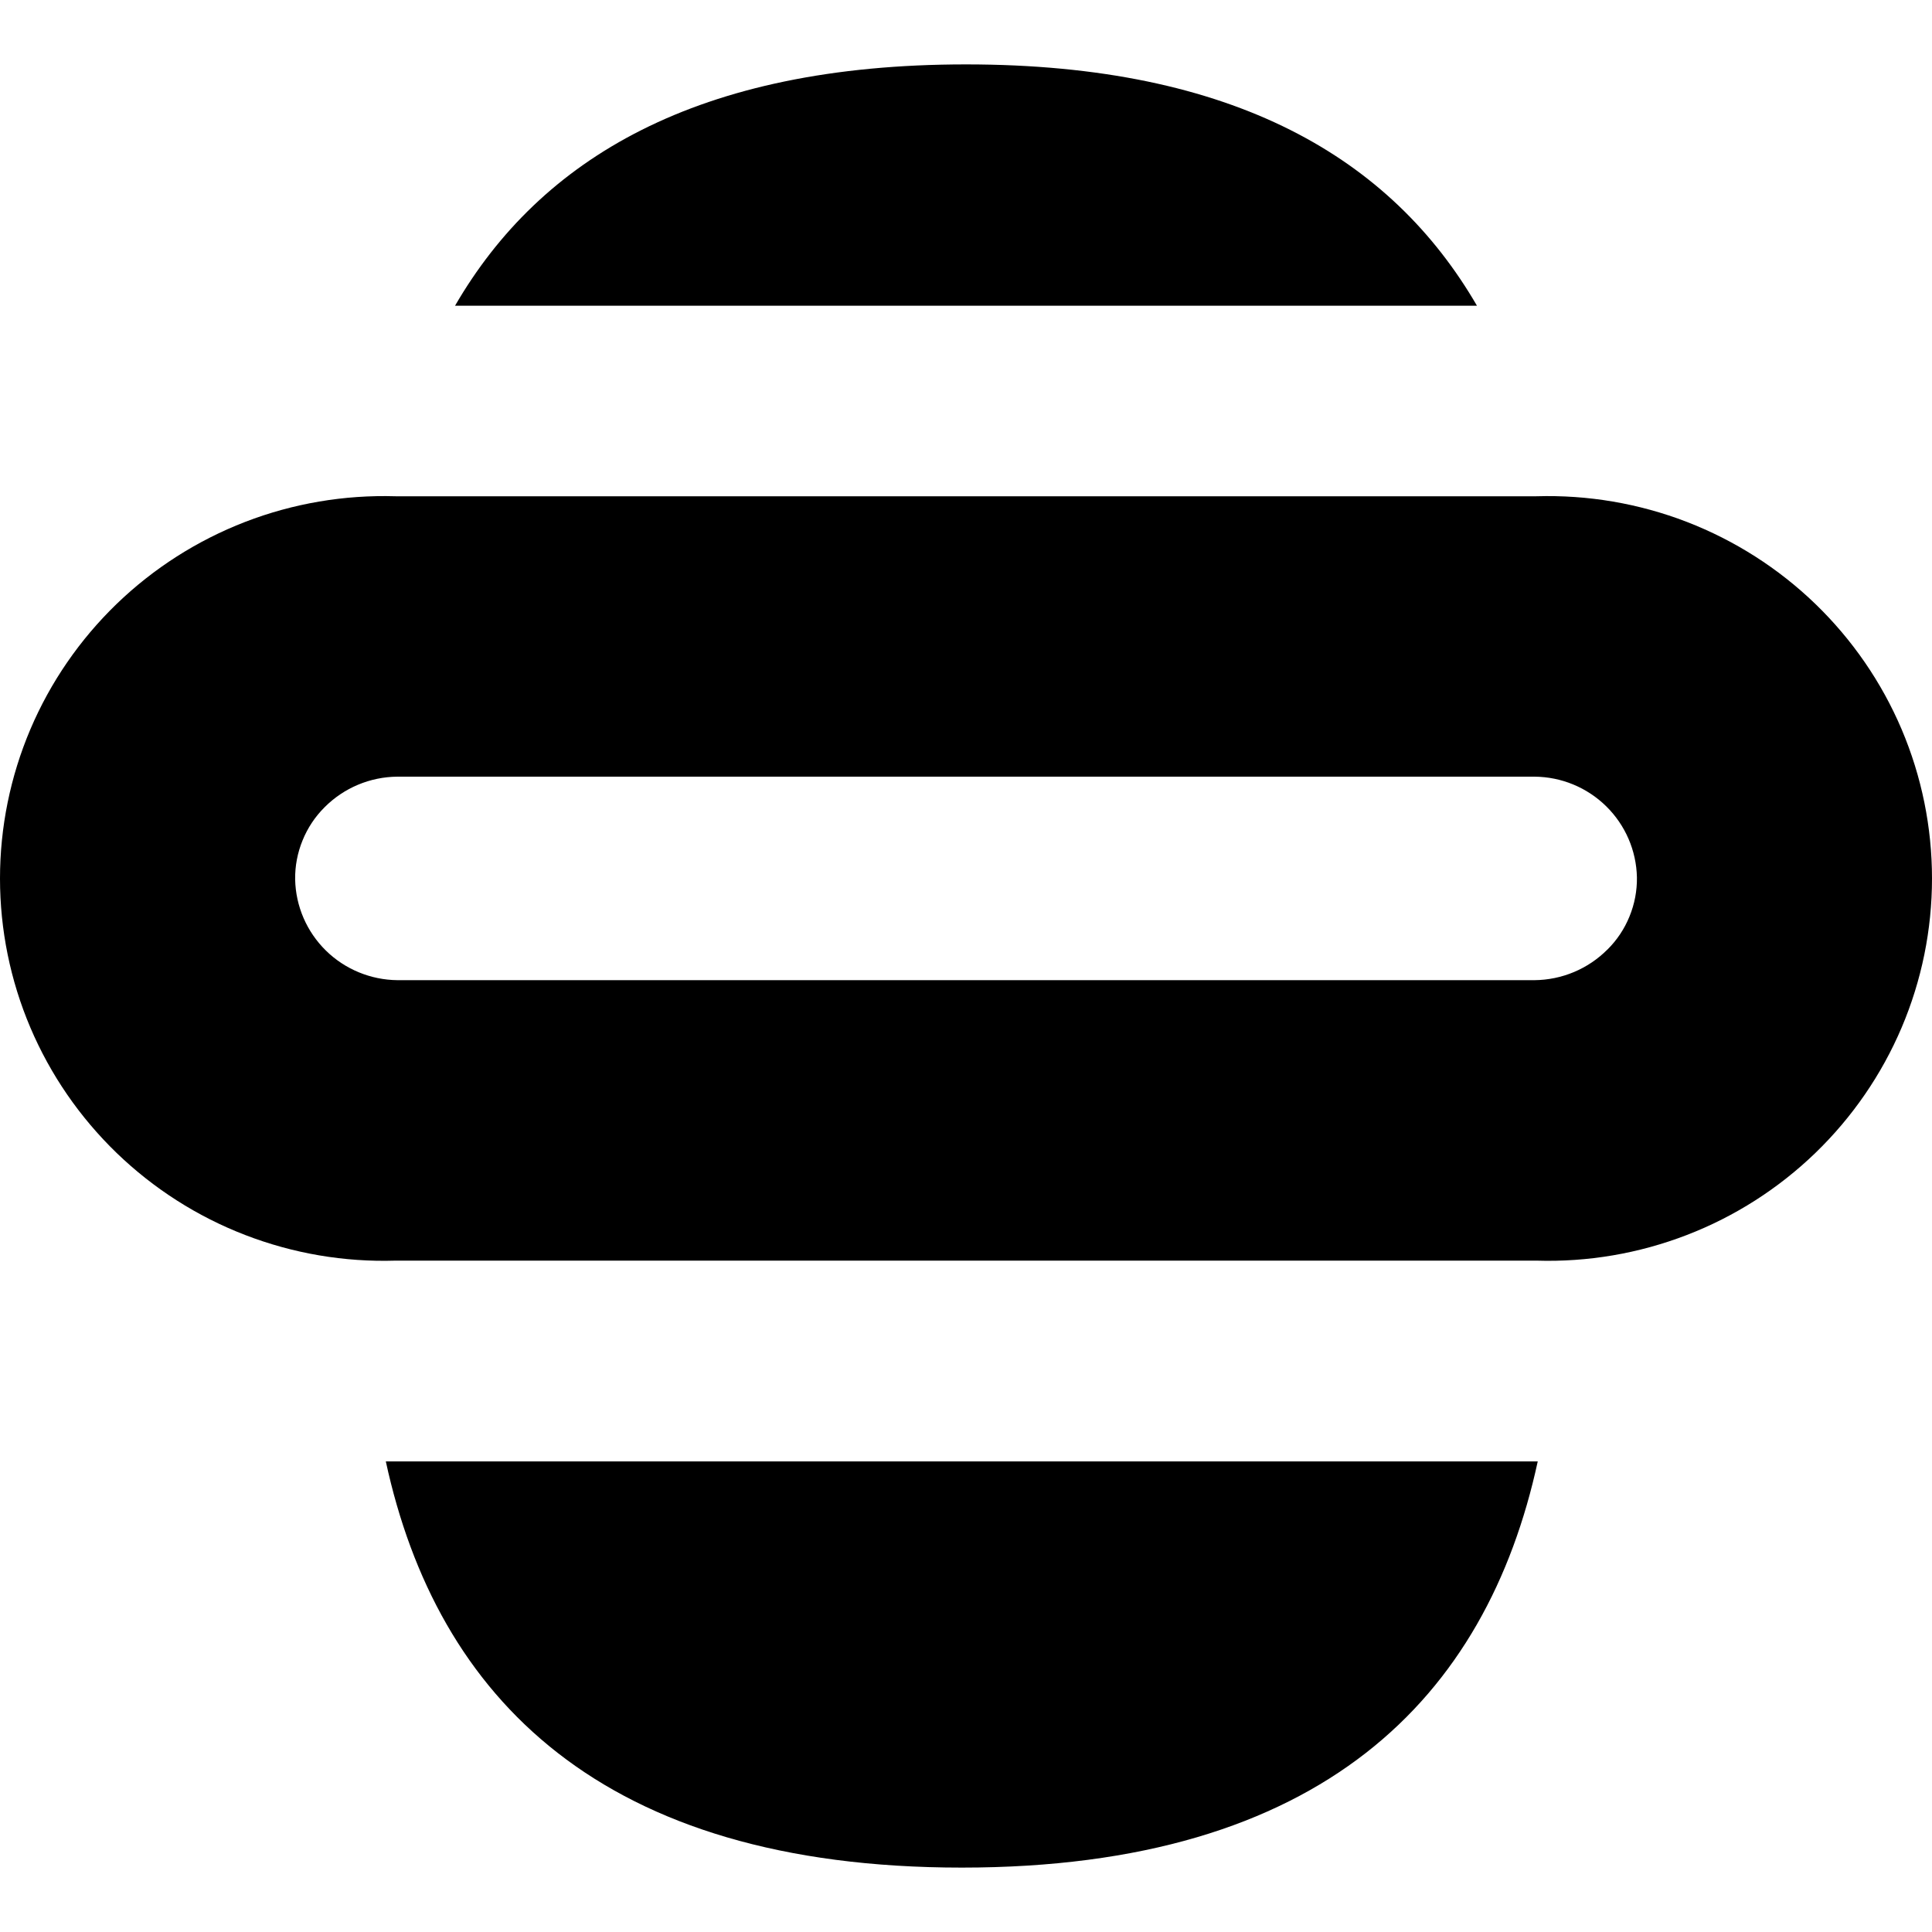
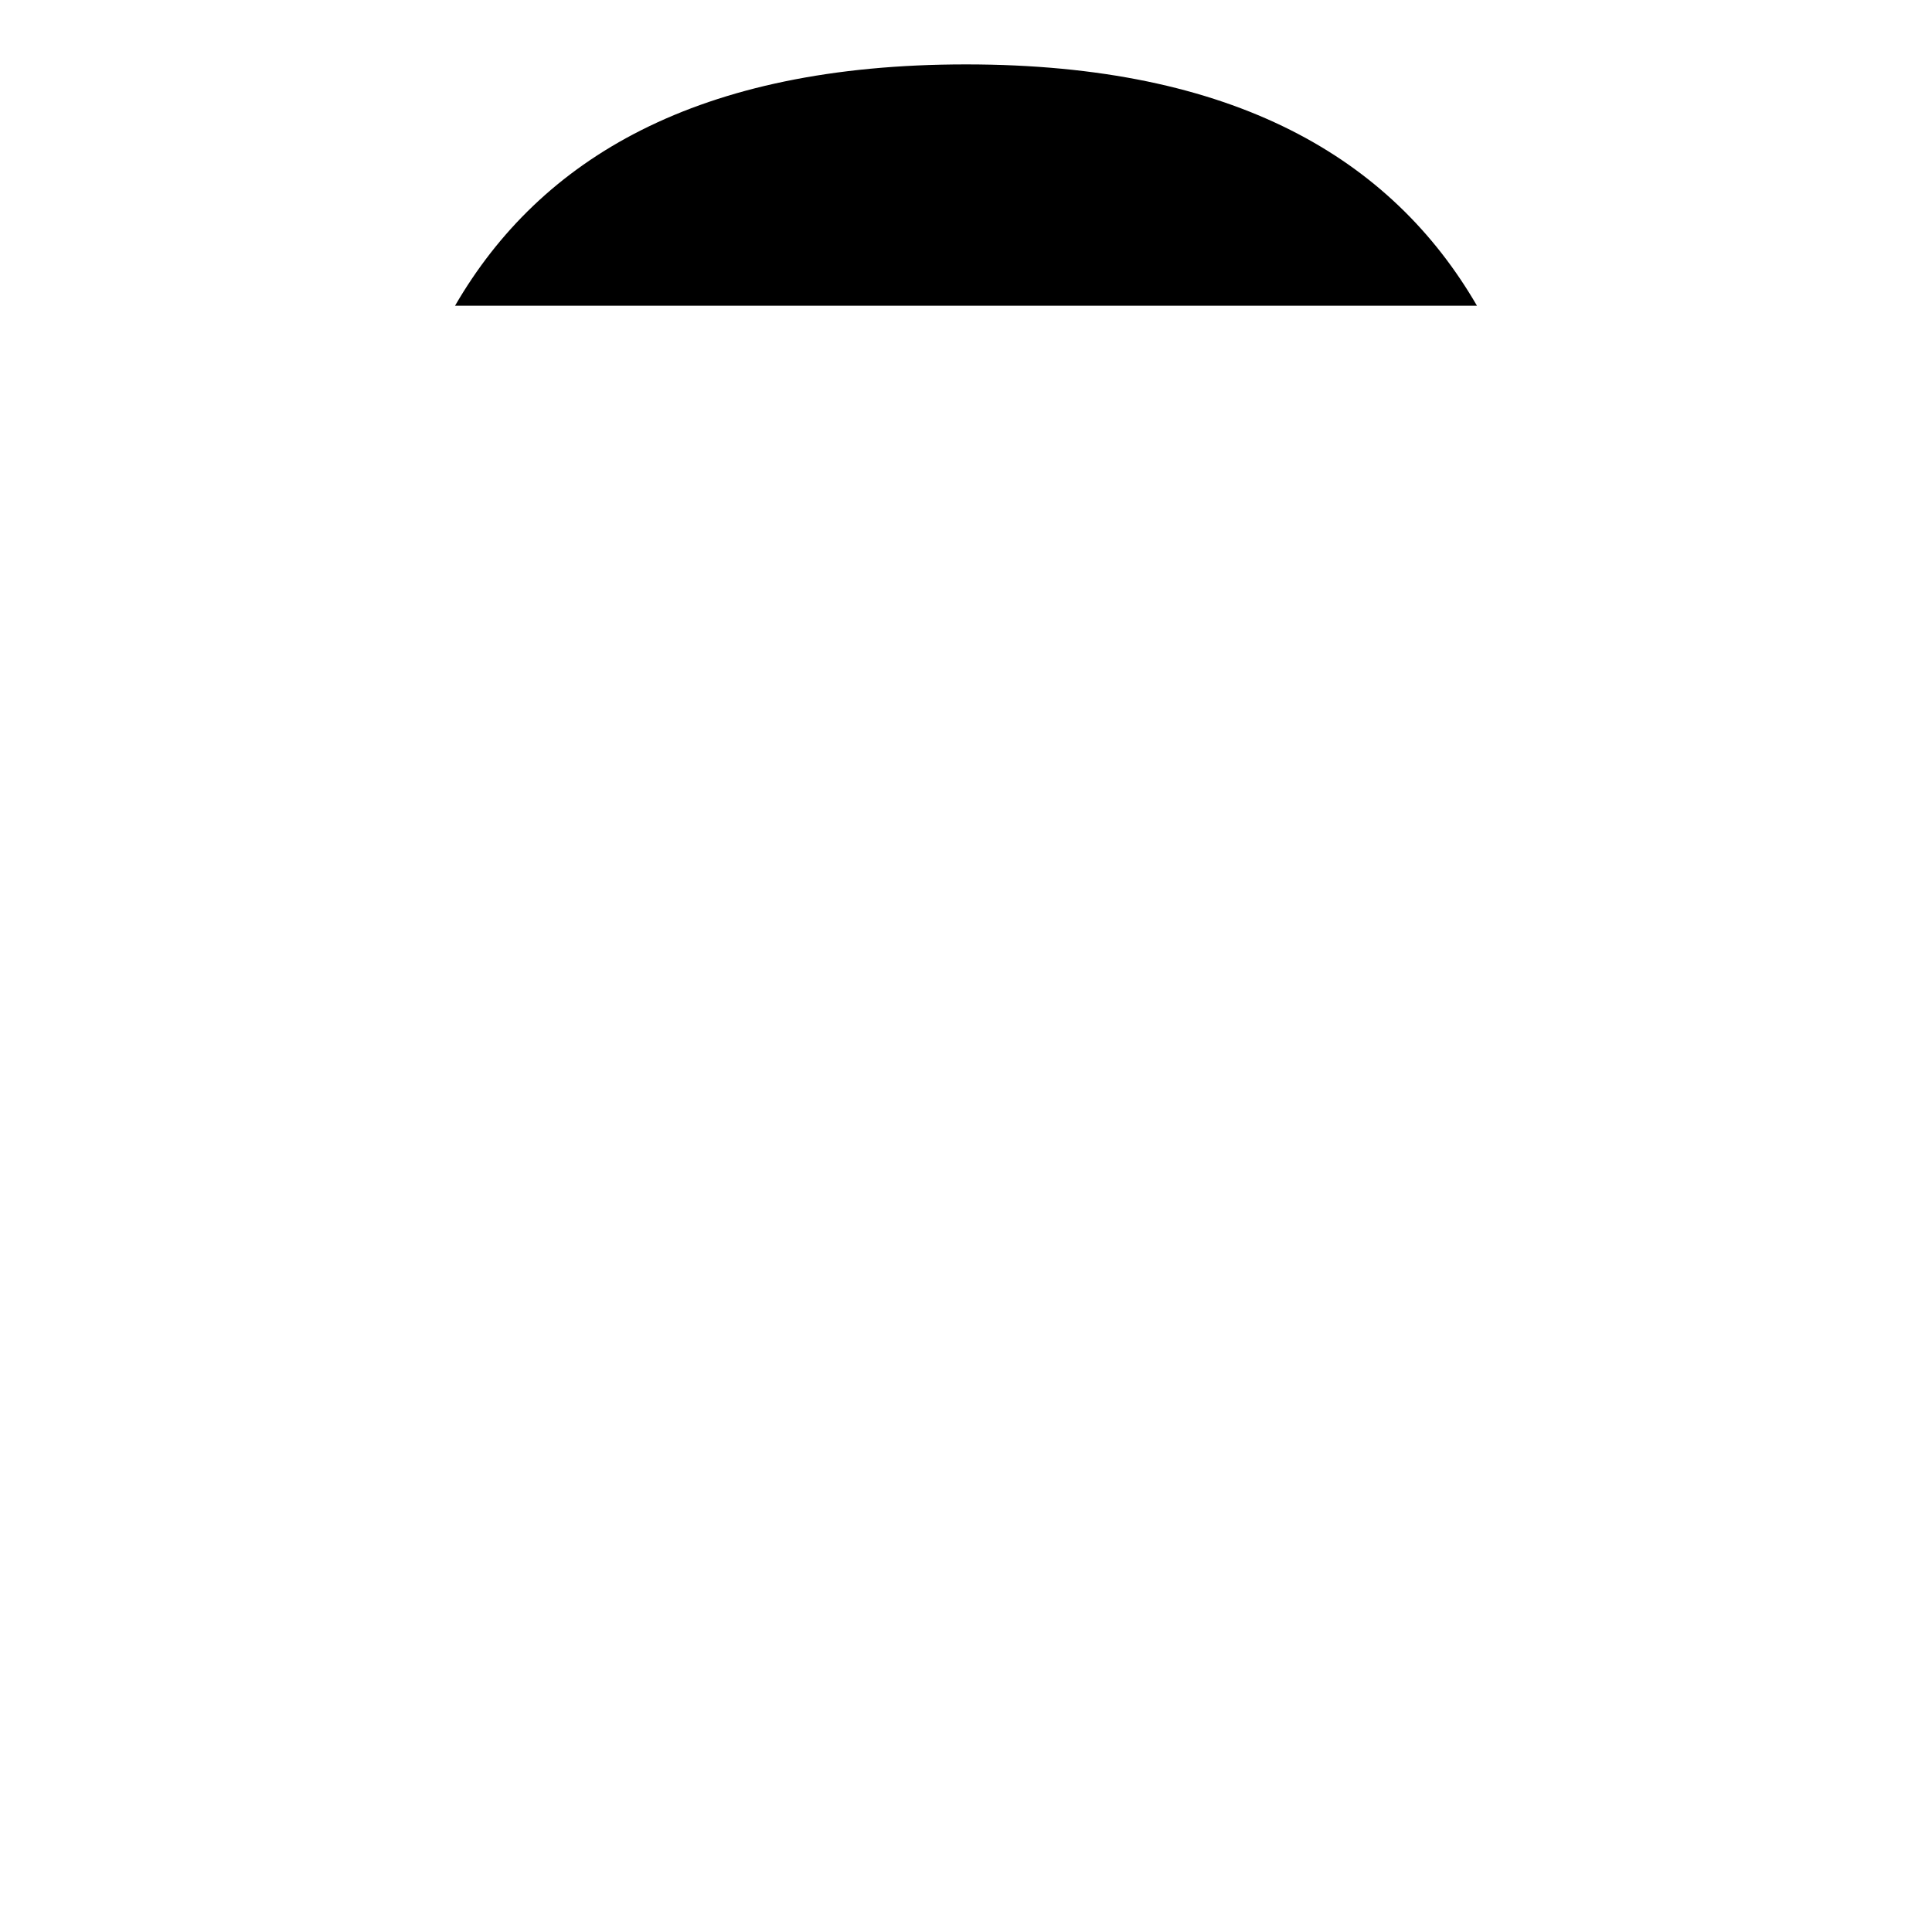
<svg xmlns="http://www.w3.org/2000/svg" width="30" height="30" viewBox="0 0 30 30" fill="none">
-   <path d="M24.959 14.745C24.659 15.046 24.253 15.216 23.828 15.22H6.172C5.756 15.216 5.356 15.051 5.06 14.76C4.763 14.468 4.592 14.073 4.583 13.657C4.58 13.449 4.619 13.243 4.698 13.05C4.776 12.857 4.893 12.681 5.041 12.534C5.34 12.234 5.746 12.063 6.171 12.06H23.828C24.245 12.063 24.644 12.228 24.941 12.52C25.238 12.812 25.409 13.207 25.418 13.623C25.421 13.831 25.382 14.037 25.303 14.23C25.225 14.423 25.108 14.598 24.96 14.745M23.858 7.706H6.143C5.345 7.682 4.551 7.817 3.807 8.104C3.062 8.392 2.384 8.825 1.811 9.378C1.238 9.932 0.782 10.594 0.471 11.326C0.16 12.059 0 12.846 0 13.641C0 14.436 0.16 15.223 0.471 15.955C0.782 16.687 1.238 17.349 1.811 17.903C2.384 18.456 3.062 18.89 3.807 19.177C4.551 19.464 5.345 19.6 6.143 19.575H23.857C24.655 19.6 25.449 19.464 26.193 19.177C26.938 18.89 27.616 18.456 28.189 17.903C28.762 17.349 29.218 16.687 29.529 15.955C29.84 15.223 30 14.436 30 13.641C30 12.846 29.84 12.059 29.529 11.326C29.218 10.594 28.762 9.932 28.189 9.378C27.616 8.825 26.938 8.392 26.193 8.104C25.449 7.817 24.655 7.682 23.857 7.706" fill="black" />
  <path d="M22.934 4.747C21.608 2.463 19.172 1 15 1C10.828 1 8.391 2.463 7.066 4.747H22.934Z" fill="black" />
-   <path d="M5.991 22.693C6.785 26.356 9.336 29 14.935 29C20.534 29 23.084 26.356 23.878 22.693H5.991Z" fill="black" />
</svg>